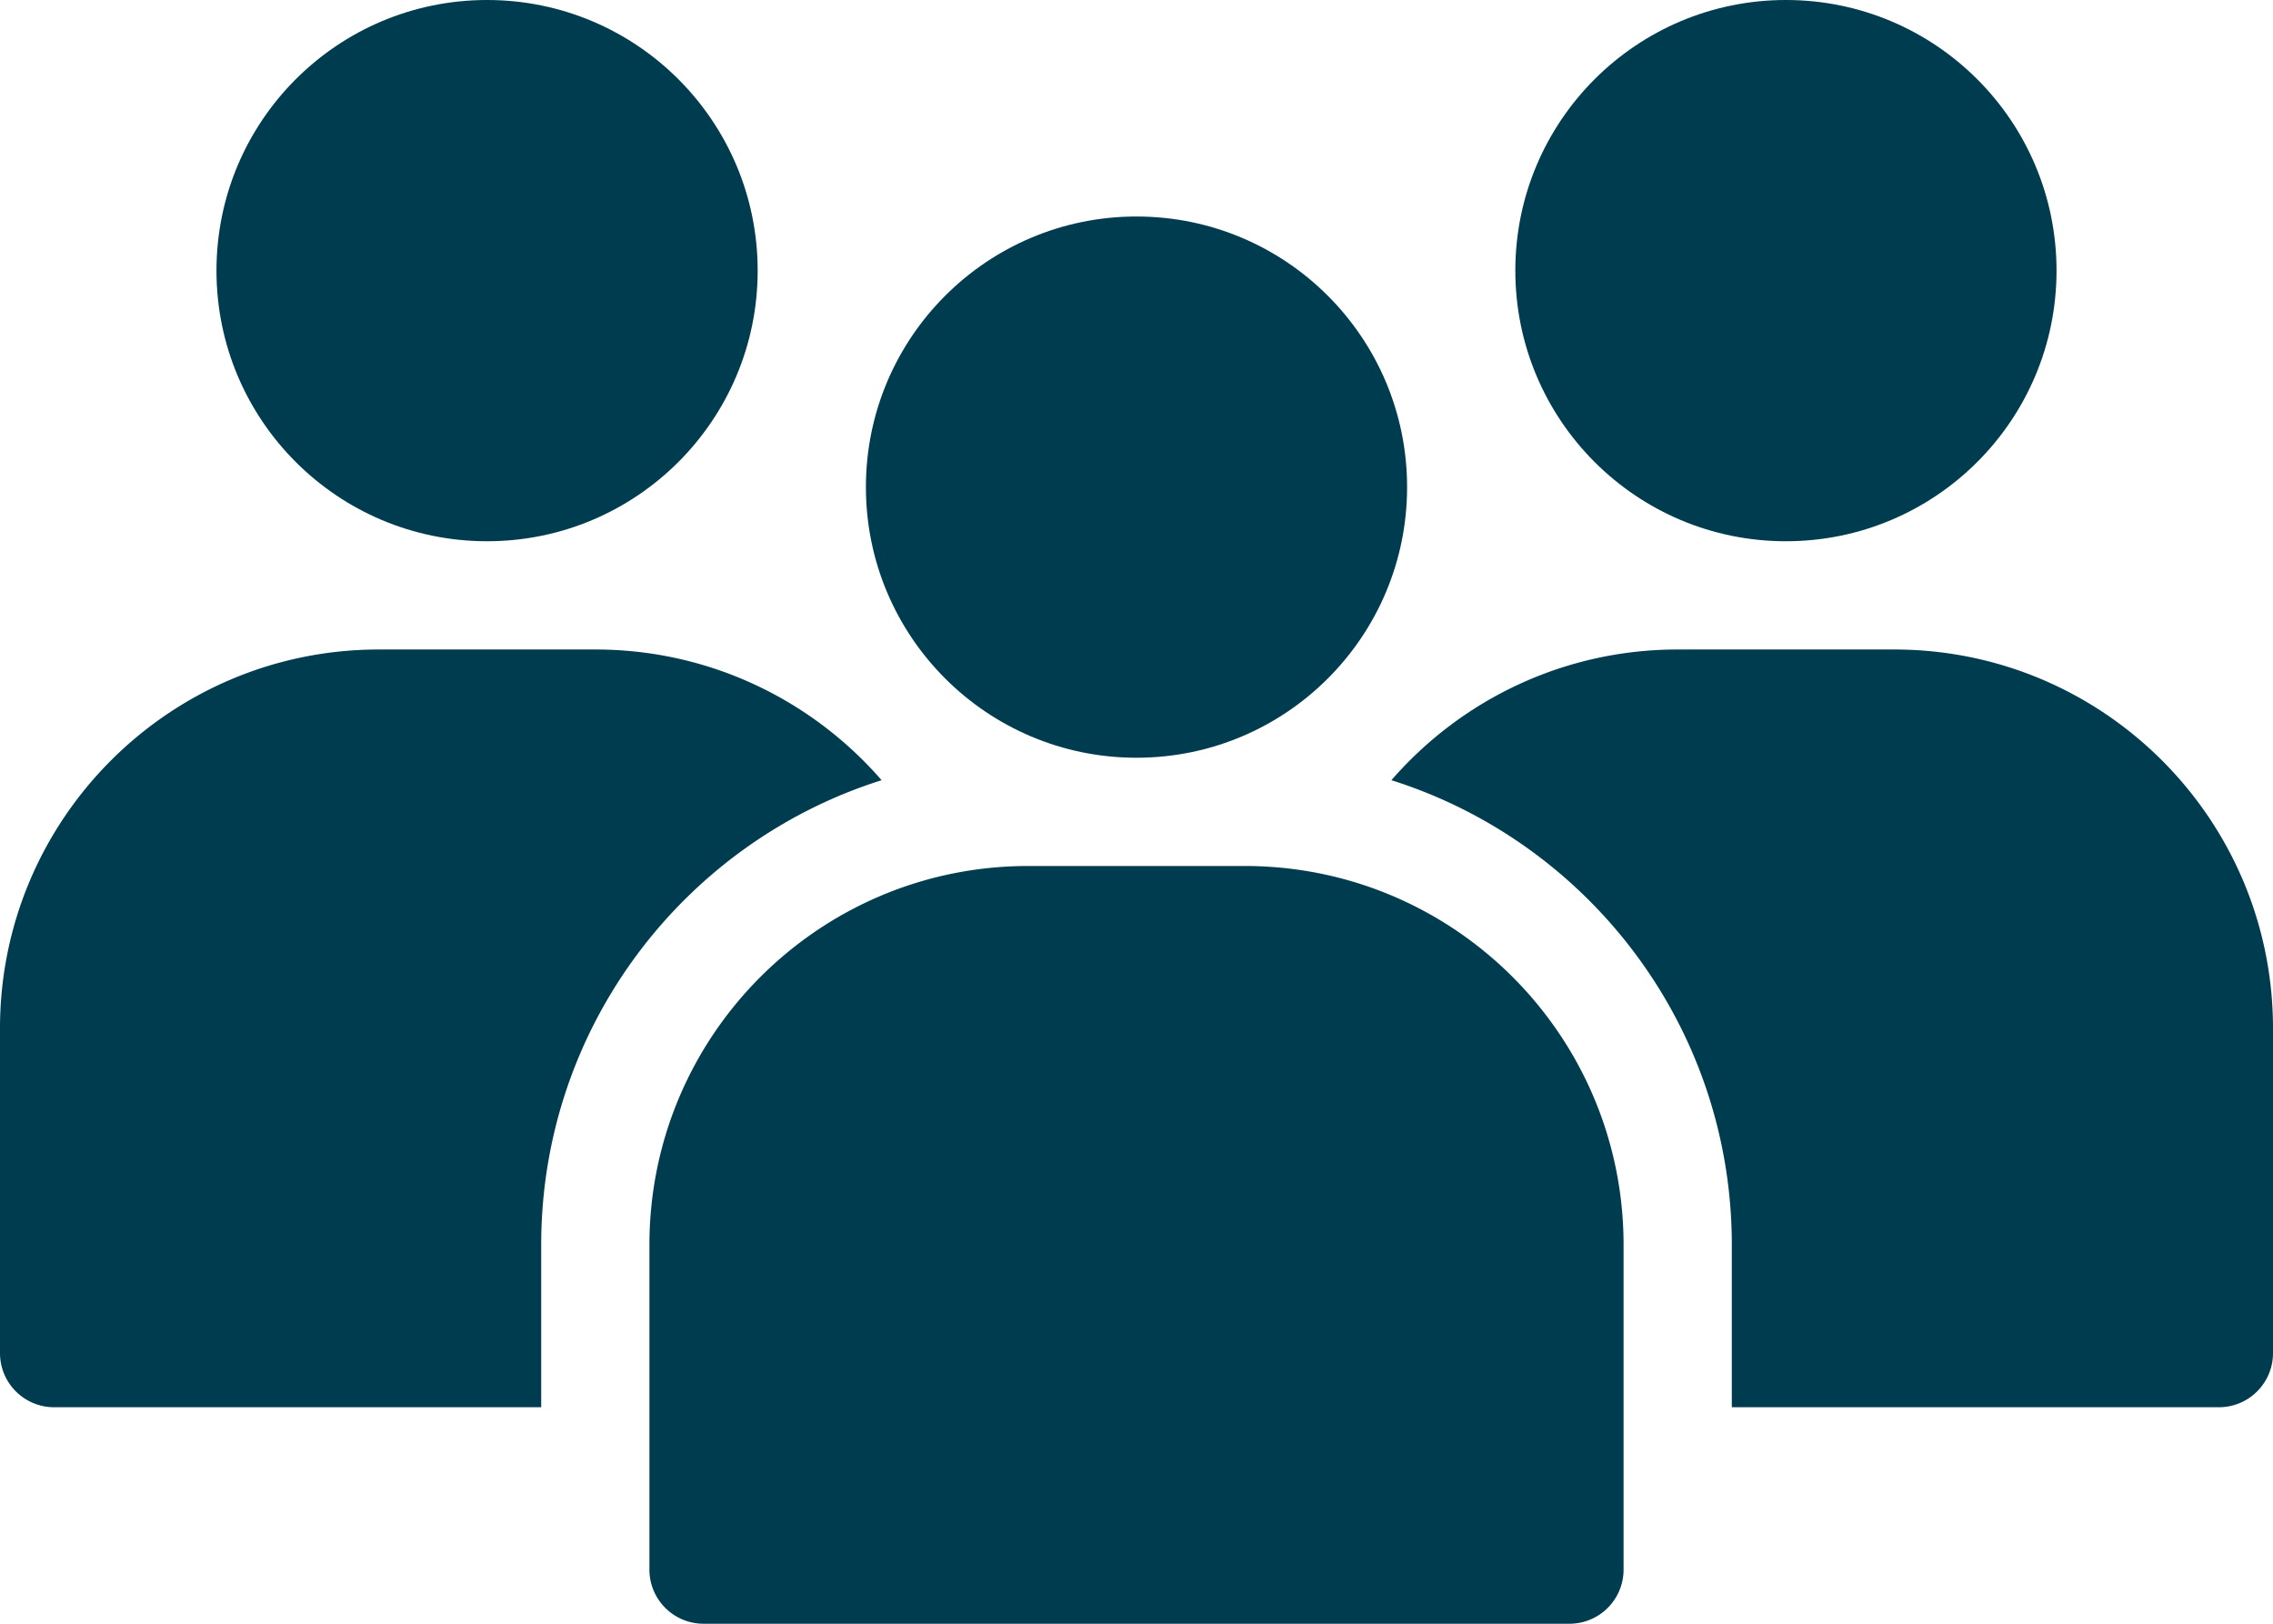
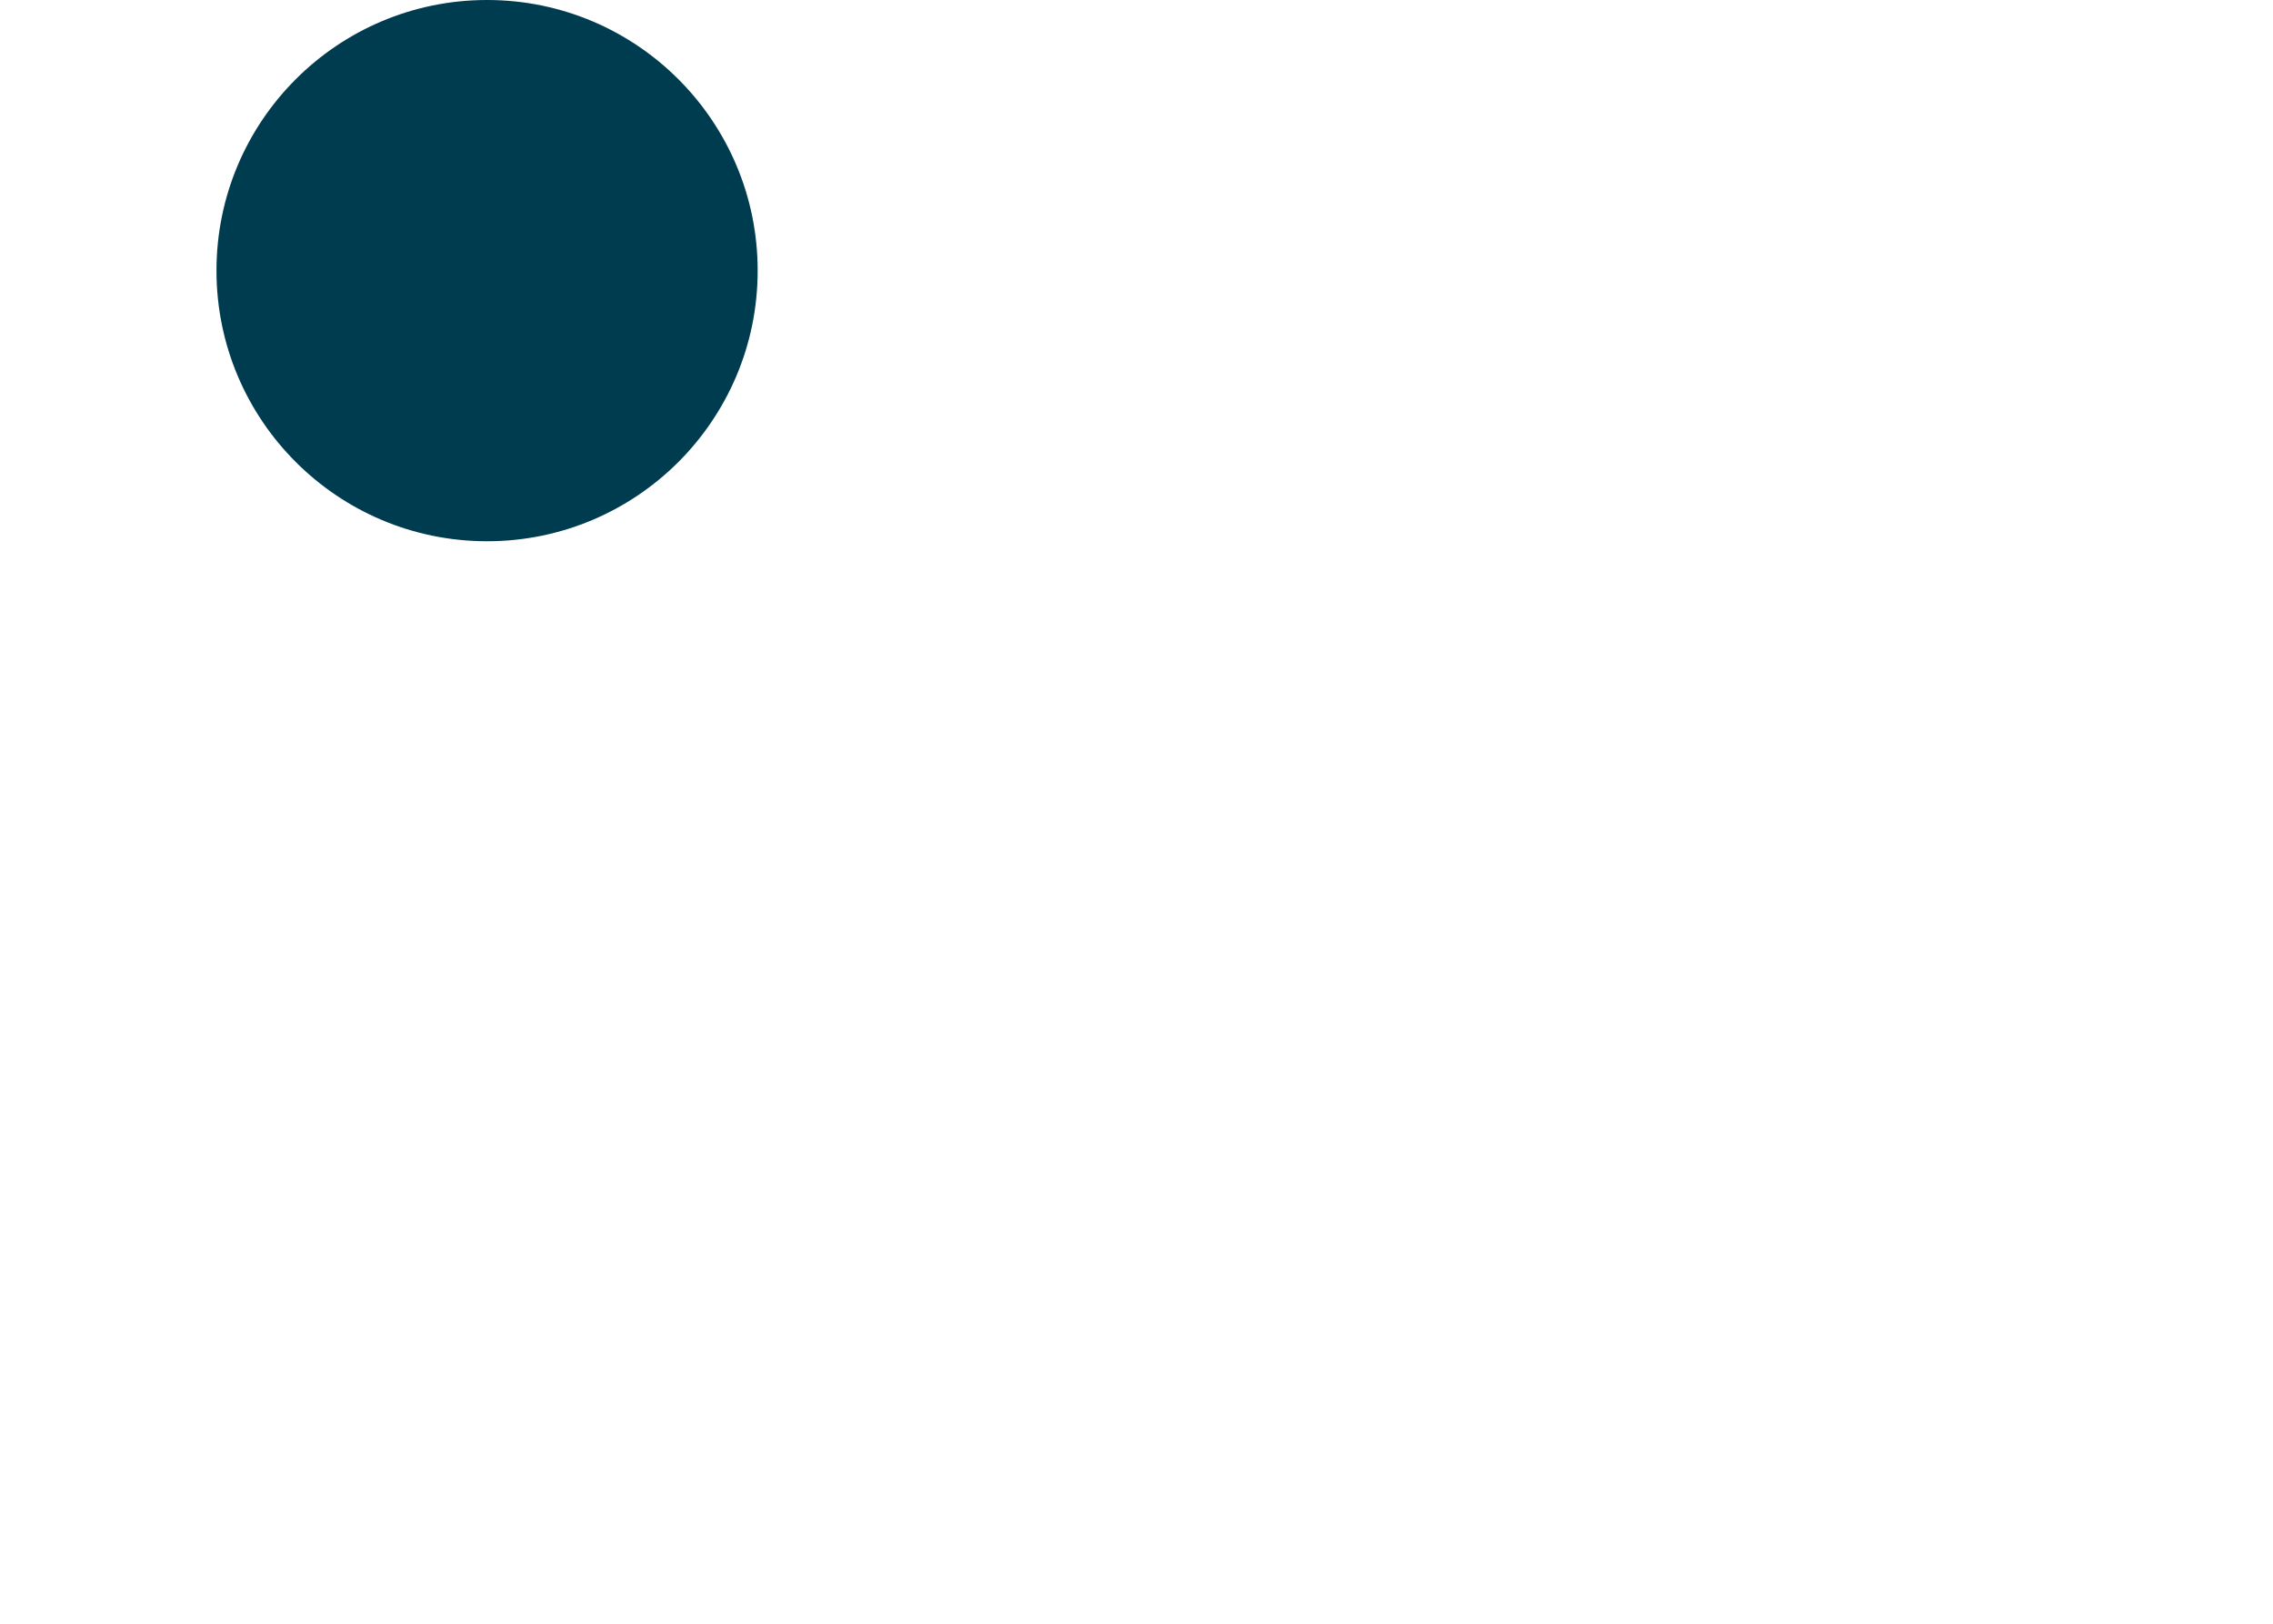
<svg xmlns="http://www.w3.org/2000/svg" id="_レイヤー_2" width="126" height="90" viewBox="0 0 126 90">
  <defs>
    <style>.cls-1,.cls-2{fill:#003c50;stroke-width:0}.cls-2{fill-rule:evenodd}</style>
  </defs>
  <g id="_レイヤー_1-2">
-     <circle class="cls-1" cx="63" cy="27" r="15" />
-     <circle class="cls-1" cx="99" cy="15" r="15" />
    <circle class="cls-1" cx="27" cy="15" r="15" />
-     <path class="cls-2" d="M90 69v18c0 .795-.315 1.56-.879 2.121A2.992 2.992 0 0187 90H39c-.795 0-1.56-.315-2.121-.879A2.992 2.992 0 0136 87V69c0-11.598 9.402-21 21-21h12c11.598 0 21 9.402 21 21z" />
-     <path class="cls-2" d="M96 78h27c.795 0 1.56-.315 2.121-.879A2.992 2.992 0 00126 75V57c0-11.598-9.402-21-21-21H93c-6.336 0-12.018 2.808-15.87 7.245C88.068 46.695 96 56.922 96 69v9zM48.87 43.245C45.018 38.808 39.336 36 33 36H21C9.402 36 0 45.402 0 57v18c0 .795.315 1.56.879 2.121A2.992 2.992 0 003 78h27v-9c0-12.078 7.932-22.305 18.87-25.755z" />
  </g>
</svg>